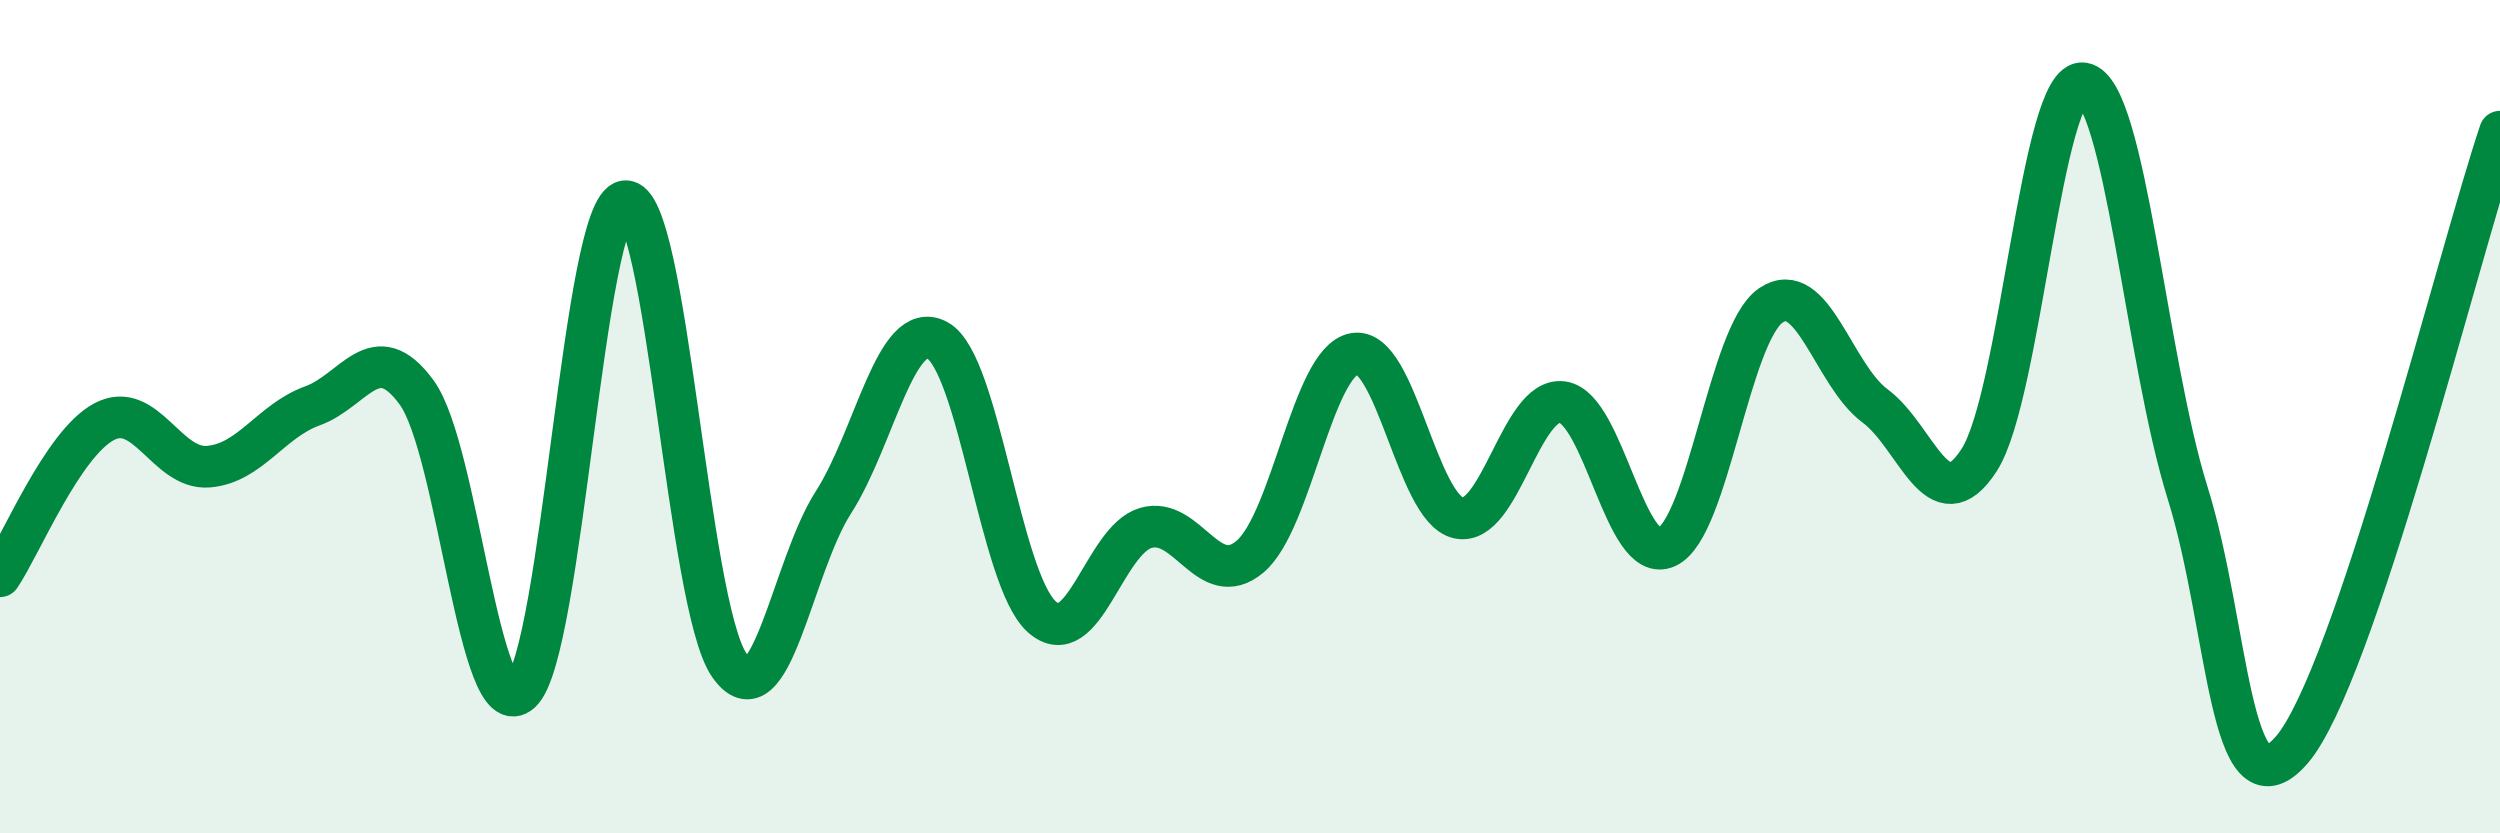
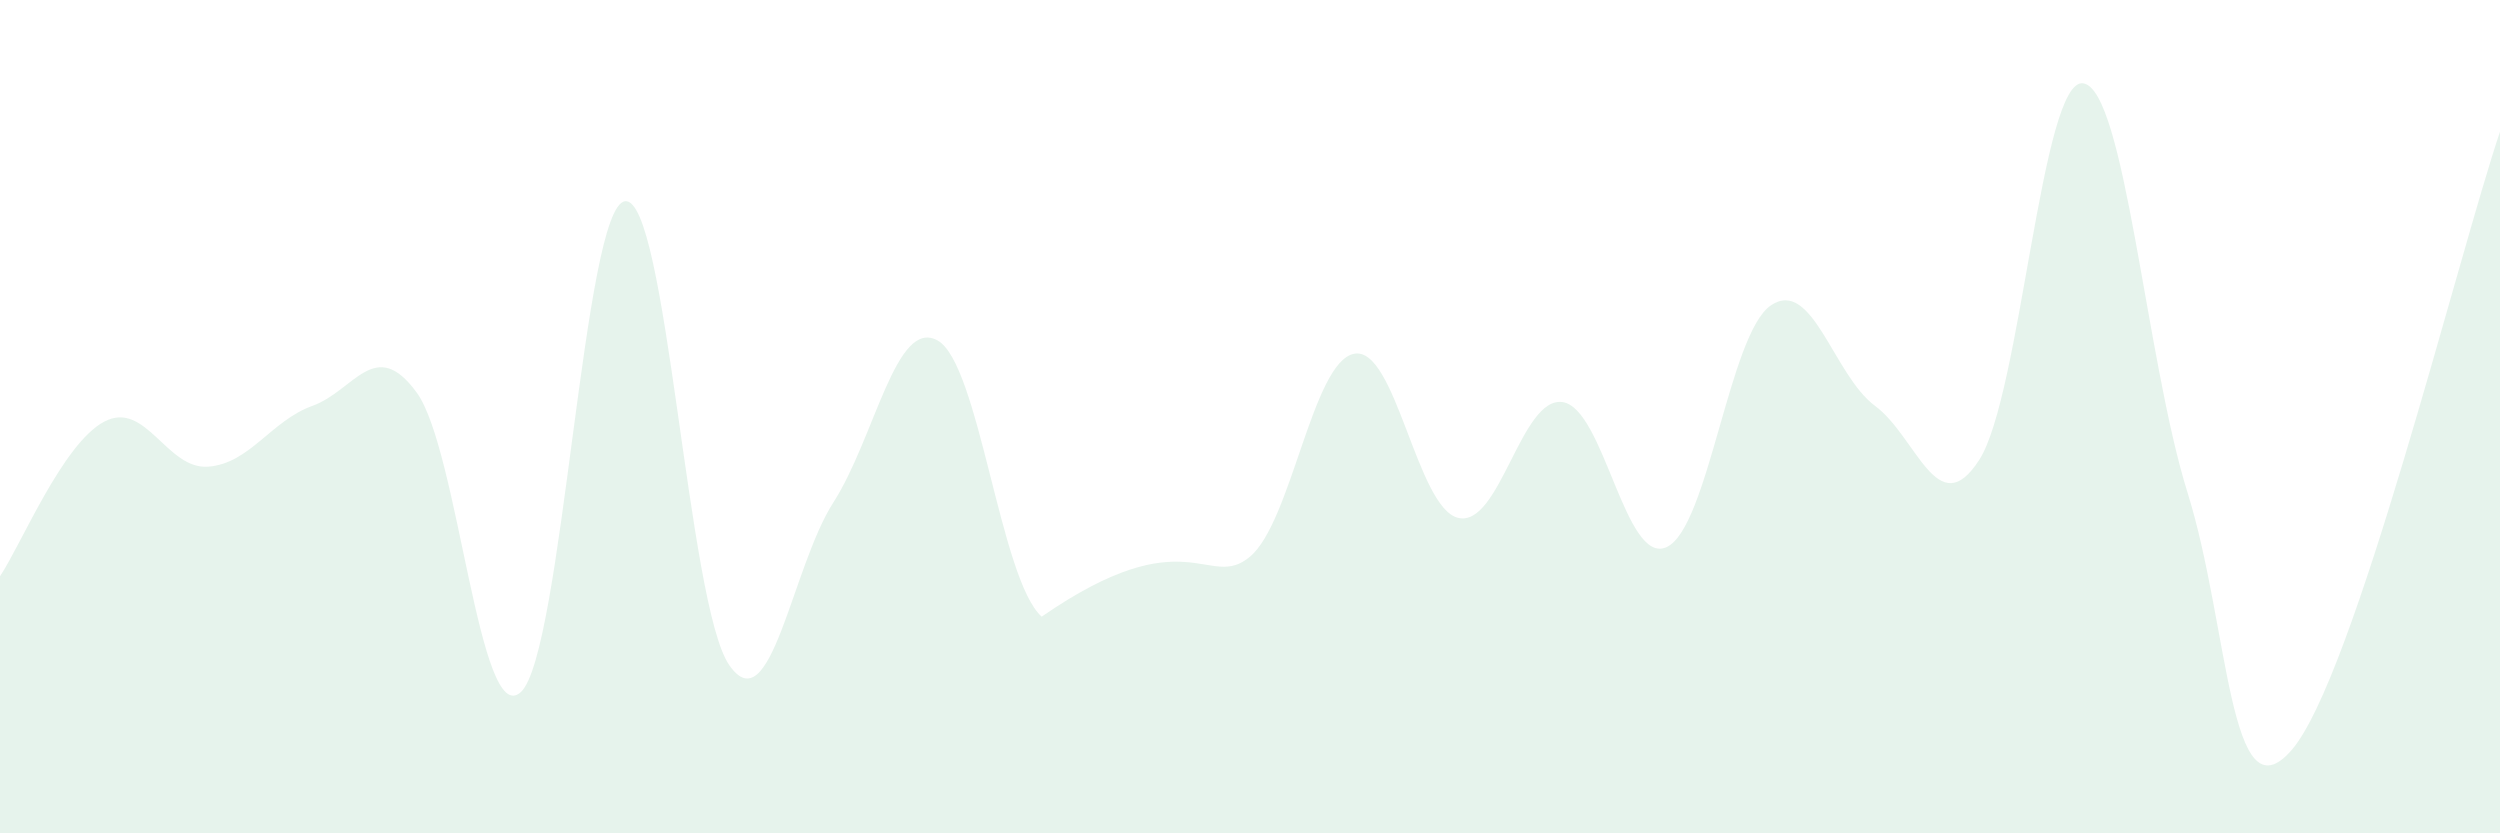
<svg xmlns="http://www.w3.org/2000/svg" width="60" height="20" viewBox="0 0 60 20">
-   <path d="M 0,13.83 C 0.5,13.09 1.5,10.65 2.5,10.12 C 3.5,9.59 4,11.28 5,11.2 C 6,11.12 6.5,10.1 7.5,9.74 C 8.5,9.38 9,8.05 10,9.42 C 11,10.79 11.5,17.53 12.5,16.61 C 13.5,15.69 14,4.96 15,4.83 C 16,4.7 16.5,14.51 17.5,15.96 C 18.5,17.41 19,13.62 20,12.06 C 21,10.5 21.5,7.62 22.5,8.17 C 23.5,8.72 24,13.9 25,14.8 C 26,15.7 26.5,12.96 27.5,12.67 C 28.5,12.38 29,14.2 30,13.36 C 31,12.52 31.5,8.68 32.5,8.49 C 33.5,8.3 34,12.2 35,12.43 C 36,12.66 36.5,9.51 37.5,9.65 C 38.5,9.79 39,13.59 40,13.13 C 41,12.67 41.5,8.01 42.5,7.33 C 43.5,6.65 44,9 45,9.74 C 46,10.48 46.5,12.59 47.5,11.04 C 48.5,9.49 49,1.84 50,2 C 51,2.16 51.5,8.62 52.5,11.82 C 53.5,15.02 53.5,19.73 55,18 C 56.5,16.27 59,6.13 60,3.16L60 20L0 20Z" fill="#008740" opacity="0.1" stroke-linecap="round" stroke-linejoin="round" />
-   <path d="M 0,13.83 C 0.5,13.09 1.5,10.65 2.5,10.12 C 3.5,9.59 4,11.28 5,11.2 C 6,11.12 6.5,10.1 7.5,9.74 C 8.5,9.38 9,8.05 10,9.42 C 11,10.79 11.5,17.53 12.5,16.61 C 13.5,15.69 14,4.96 15,4.83 C 16,4.7 16.5,14.51 17.5,15.96 C 18.5,17.41 19,13.62 20,12.06 C 21,10.5 21.5,7.62 22.5,8.17 C 23.5,8.72 24,13.9 25,14.8 C 26,15.7 26.5,12.96 27.5,12.67 C 28.5,12.38 29,14.2 30,13.36 C 31,12.52 31.5,8.68 32.5,8.49 C 33.5,8.3 34,12.2 35,12.43 C 36,12.66 36.5,9.51 37.5,9.65 C 38.5,9.79 39,13.59 40,13.13 C 41,12.67 41.5,8.01 42.5,7.33 C 43.5,6.65 44,9 45,9.74 C 46,10.48 46.5,12.59 47.5,11.04 C 48.5,9.49 49,1.84 50,2 C 51,2.16 51.5,8.62 52.5,11.82 C 53.5,15.02 53.5,19.73 55,18 C 56.5,16.27 59,6.13 60,3.16" stroke="#008740" stroke-width="1" fill="none" stroke-linecap="round" stroke-linejoin="round" />
+   <path d="M 0,13.83 C 0.5,13.09 1.5,10.65 2.5,10.12 C 3.5,9.59 4,11.28 5,11.2 C 6,11.12 6.5,10.1 7.5,9.74 C 8.5,9.38 9,8.05 10,9.42 C 11,10.79 11.5,17.53 12.5,16.61 C 13.5,15.69 14,4.96 15,4.83 C 16,4.7 16.5,14.51 17.5,15.96 C 18.5,17.41 19,13.62 20,12.06 C 21,10.5 21.5,7.62 22.5,8.17 C 23.5,8.72 24,13.9 25,14.8 C 28.5,12.38 29,14.2 30,13.36 C 31,12.52 31.5,8.68 32.5,8.49 C 33.5,8.3 34,12.2 35,12.43 C 36,12.66 36.5,9.51 37.5,9.65 C 38.5,9.79 39,13.59 40,13.13 C 41,12.67 41.5,8.01 42.5,7.33 C 43.5,6.65 44,9 45,9.74 C 46,10.48 46.5,12.59 47.5,11.04 C 48.5,9.49 49,1.84 50,2 C 51,2.16 51.5,8.62 52.5,11.82 C 53.5,15.02 53.5,19.73 55,18 C 56.5,16.27 59,6.13 60,3.16L60 20L0 20Z" fill="#008740" opacity="0.1" stroke-linecap="round" stroke-linejoin="round" />
</svg>